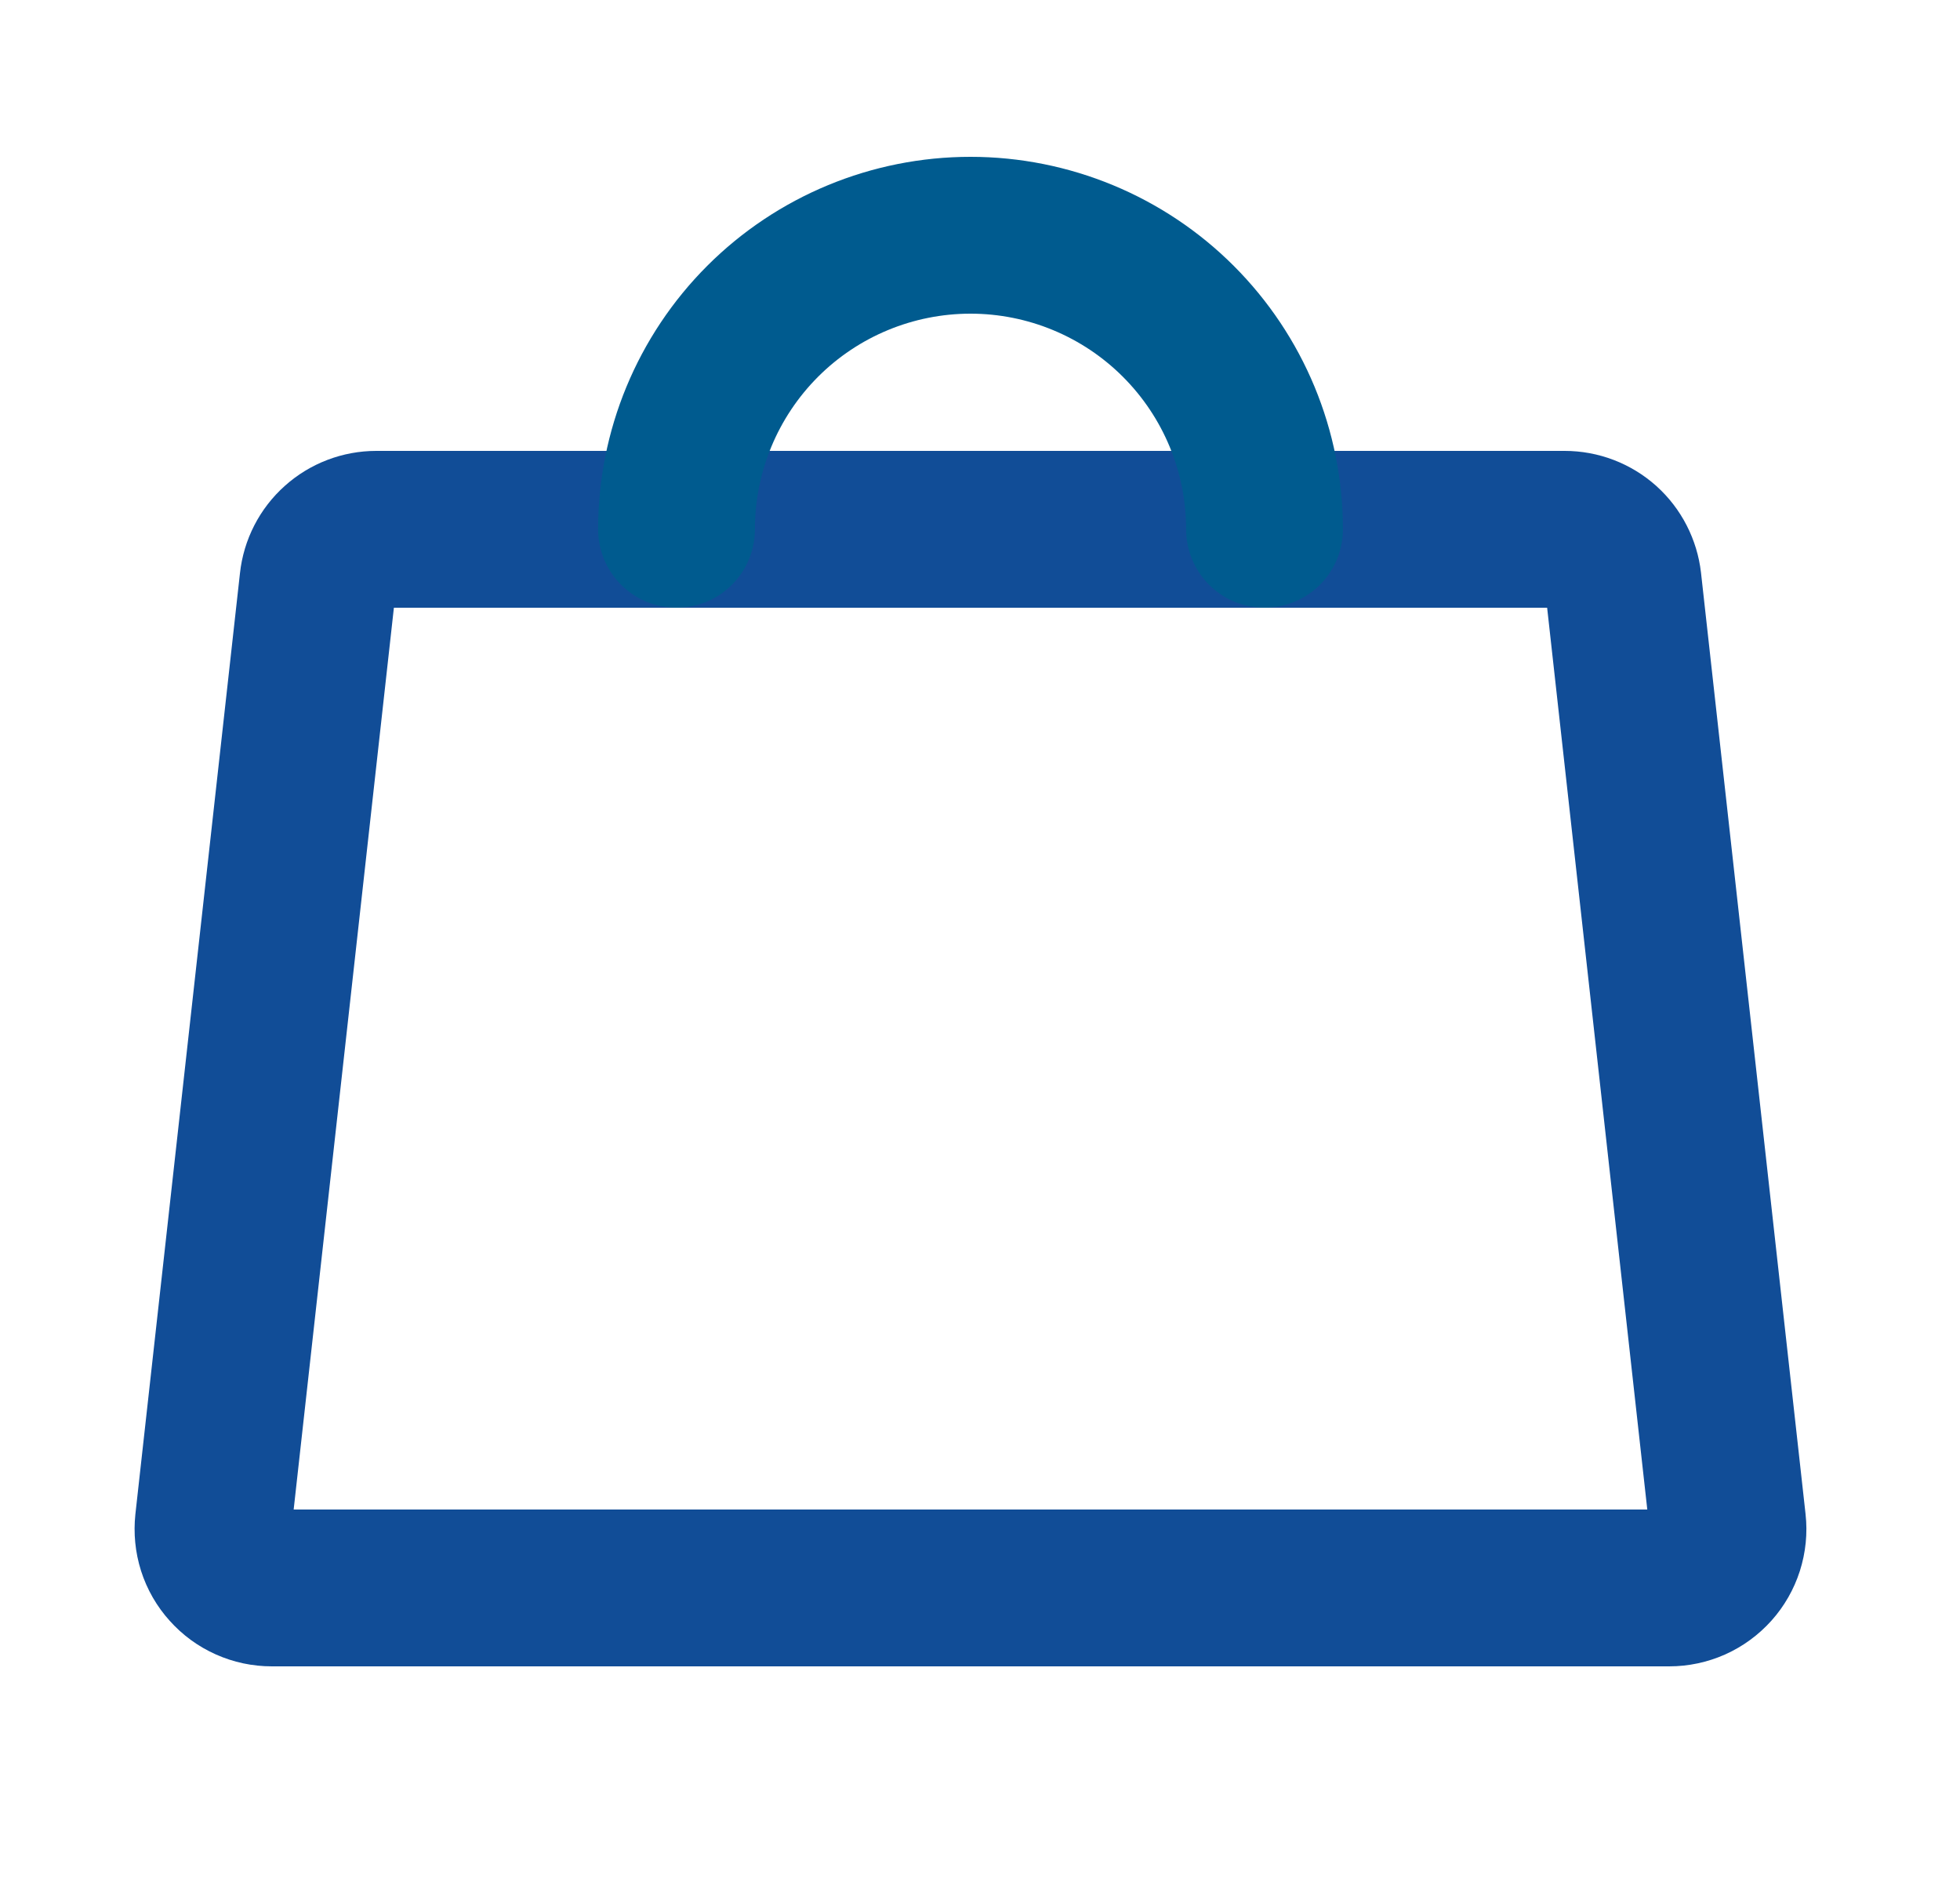
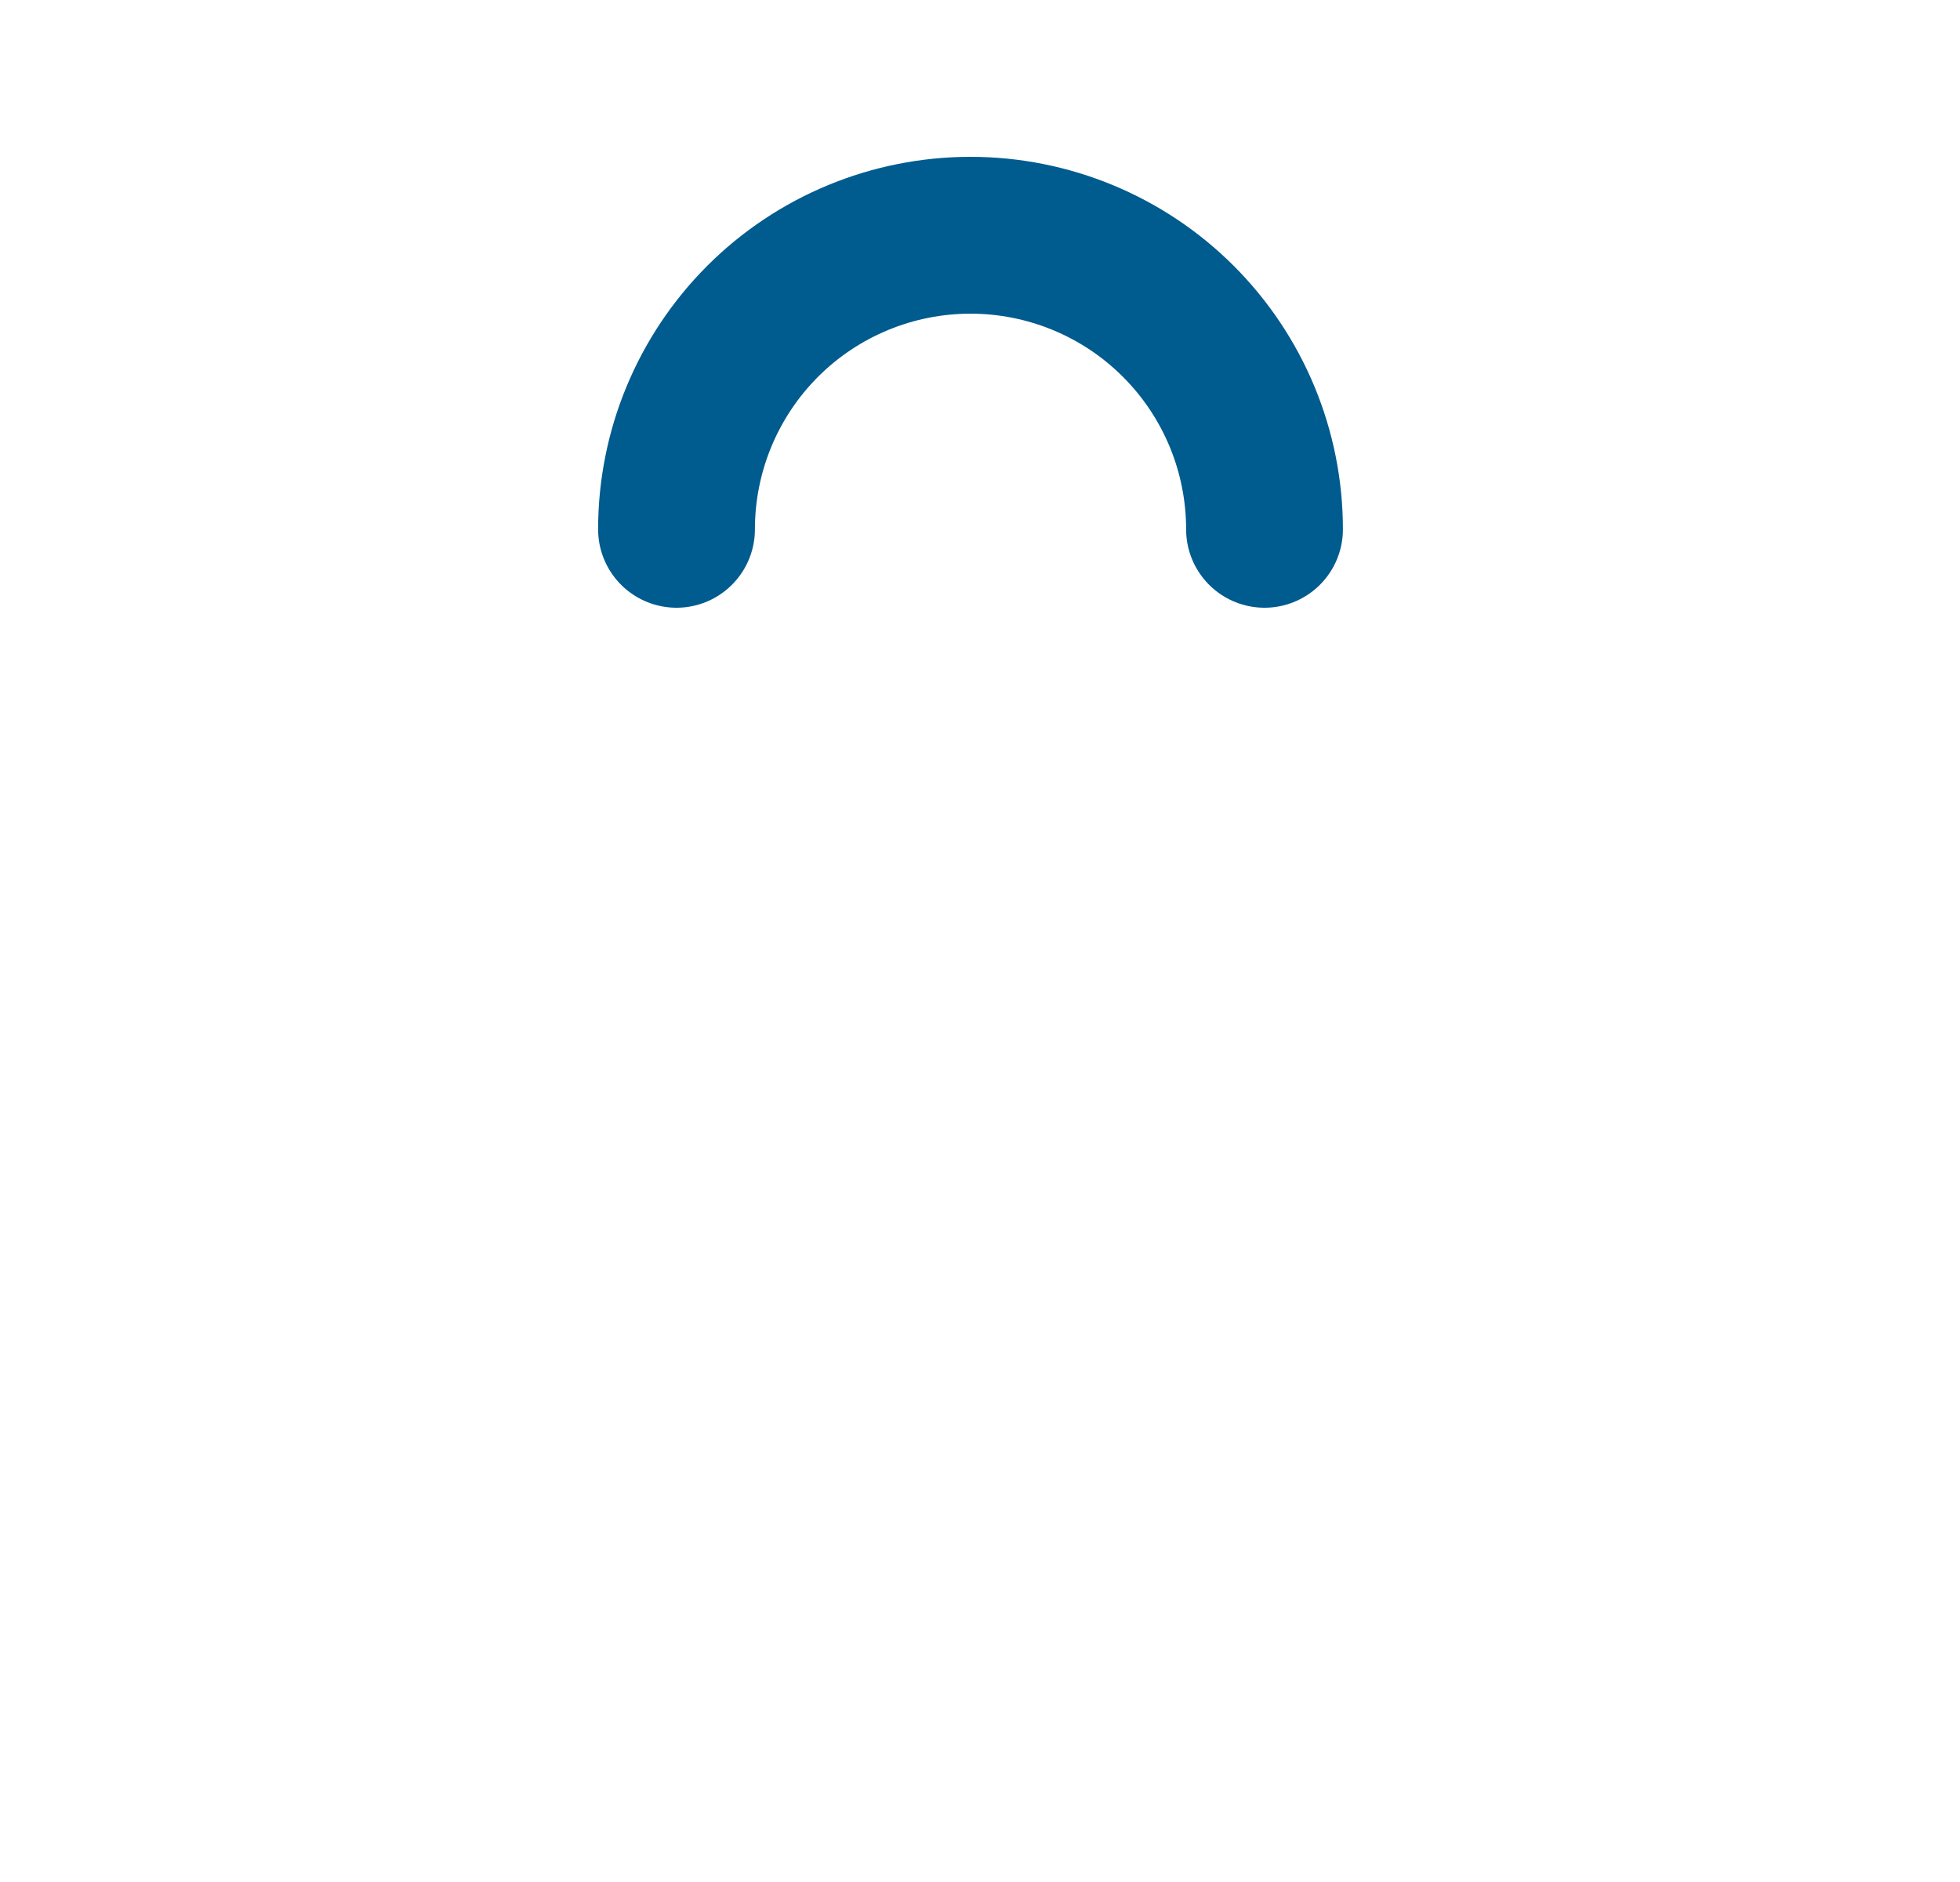
<svg xmlns="http://www.w3.org/2000/svg" width="25" height="24" viewBox="0 0 25 24" fill="none">
-   <path d="M19.957 6.75H4.8C4.615 6.75 4.437 6.818 4.3 6.941C4.162 7.064 4.075 7.234 4.055 7.417L2.721 19.417C2.71 19.522 2.72 19.628 2.752 19.729C2.784 19.829 2.837 19.922 2.908 20C2.978 20.079 3.064 20.142 3.161 20.185C3.257 20.228 3.361 20.25 3.467 20.25H21.291C21.396 20.25 21.5 20.228 21.597 20.185C21.693 20.142 21.779 20.079 21.85 20C21.92 19.922 21.973 19.829 22.005 19.729C22.037 19.628 22.048 19.522 22.036 19.417L20.703 7.417C20.682 7.234 20.595 7.064 20.458 6.941C20.32 6.818 20.142 6.75 19.957 6.75Z" stroke="#114D97" stroke-width="2" stroke-linecap="round" stroke-linejoin="round" />
  <path d="M8.629 6.75C8.629 5.755 9.024 4.802 9.727 4.098C10.43 3.395 11.384 3 12.379 3C13.373 3 14.327 3.395 15.03 4.098C15.734 4.802 16.129 5.755 16.129 6.75" stroke="#005B8F" stroke-width="2" stroke-linecap="round" stroke-linejoin="round" />
</svg>